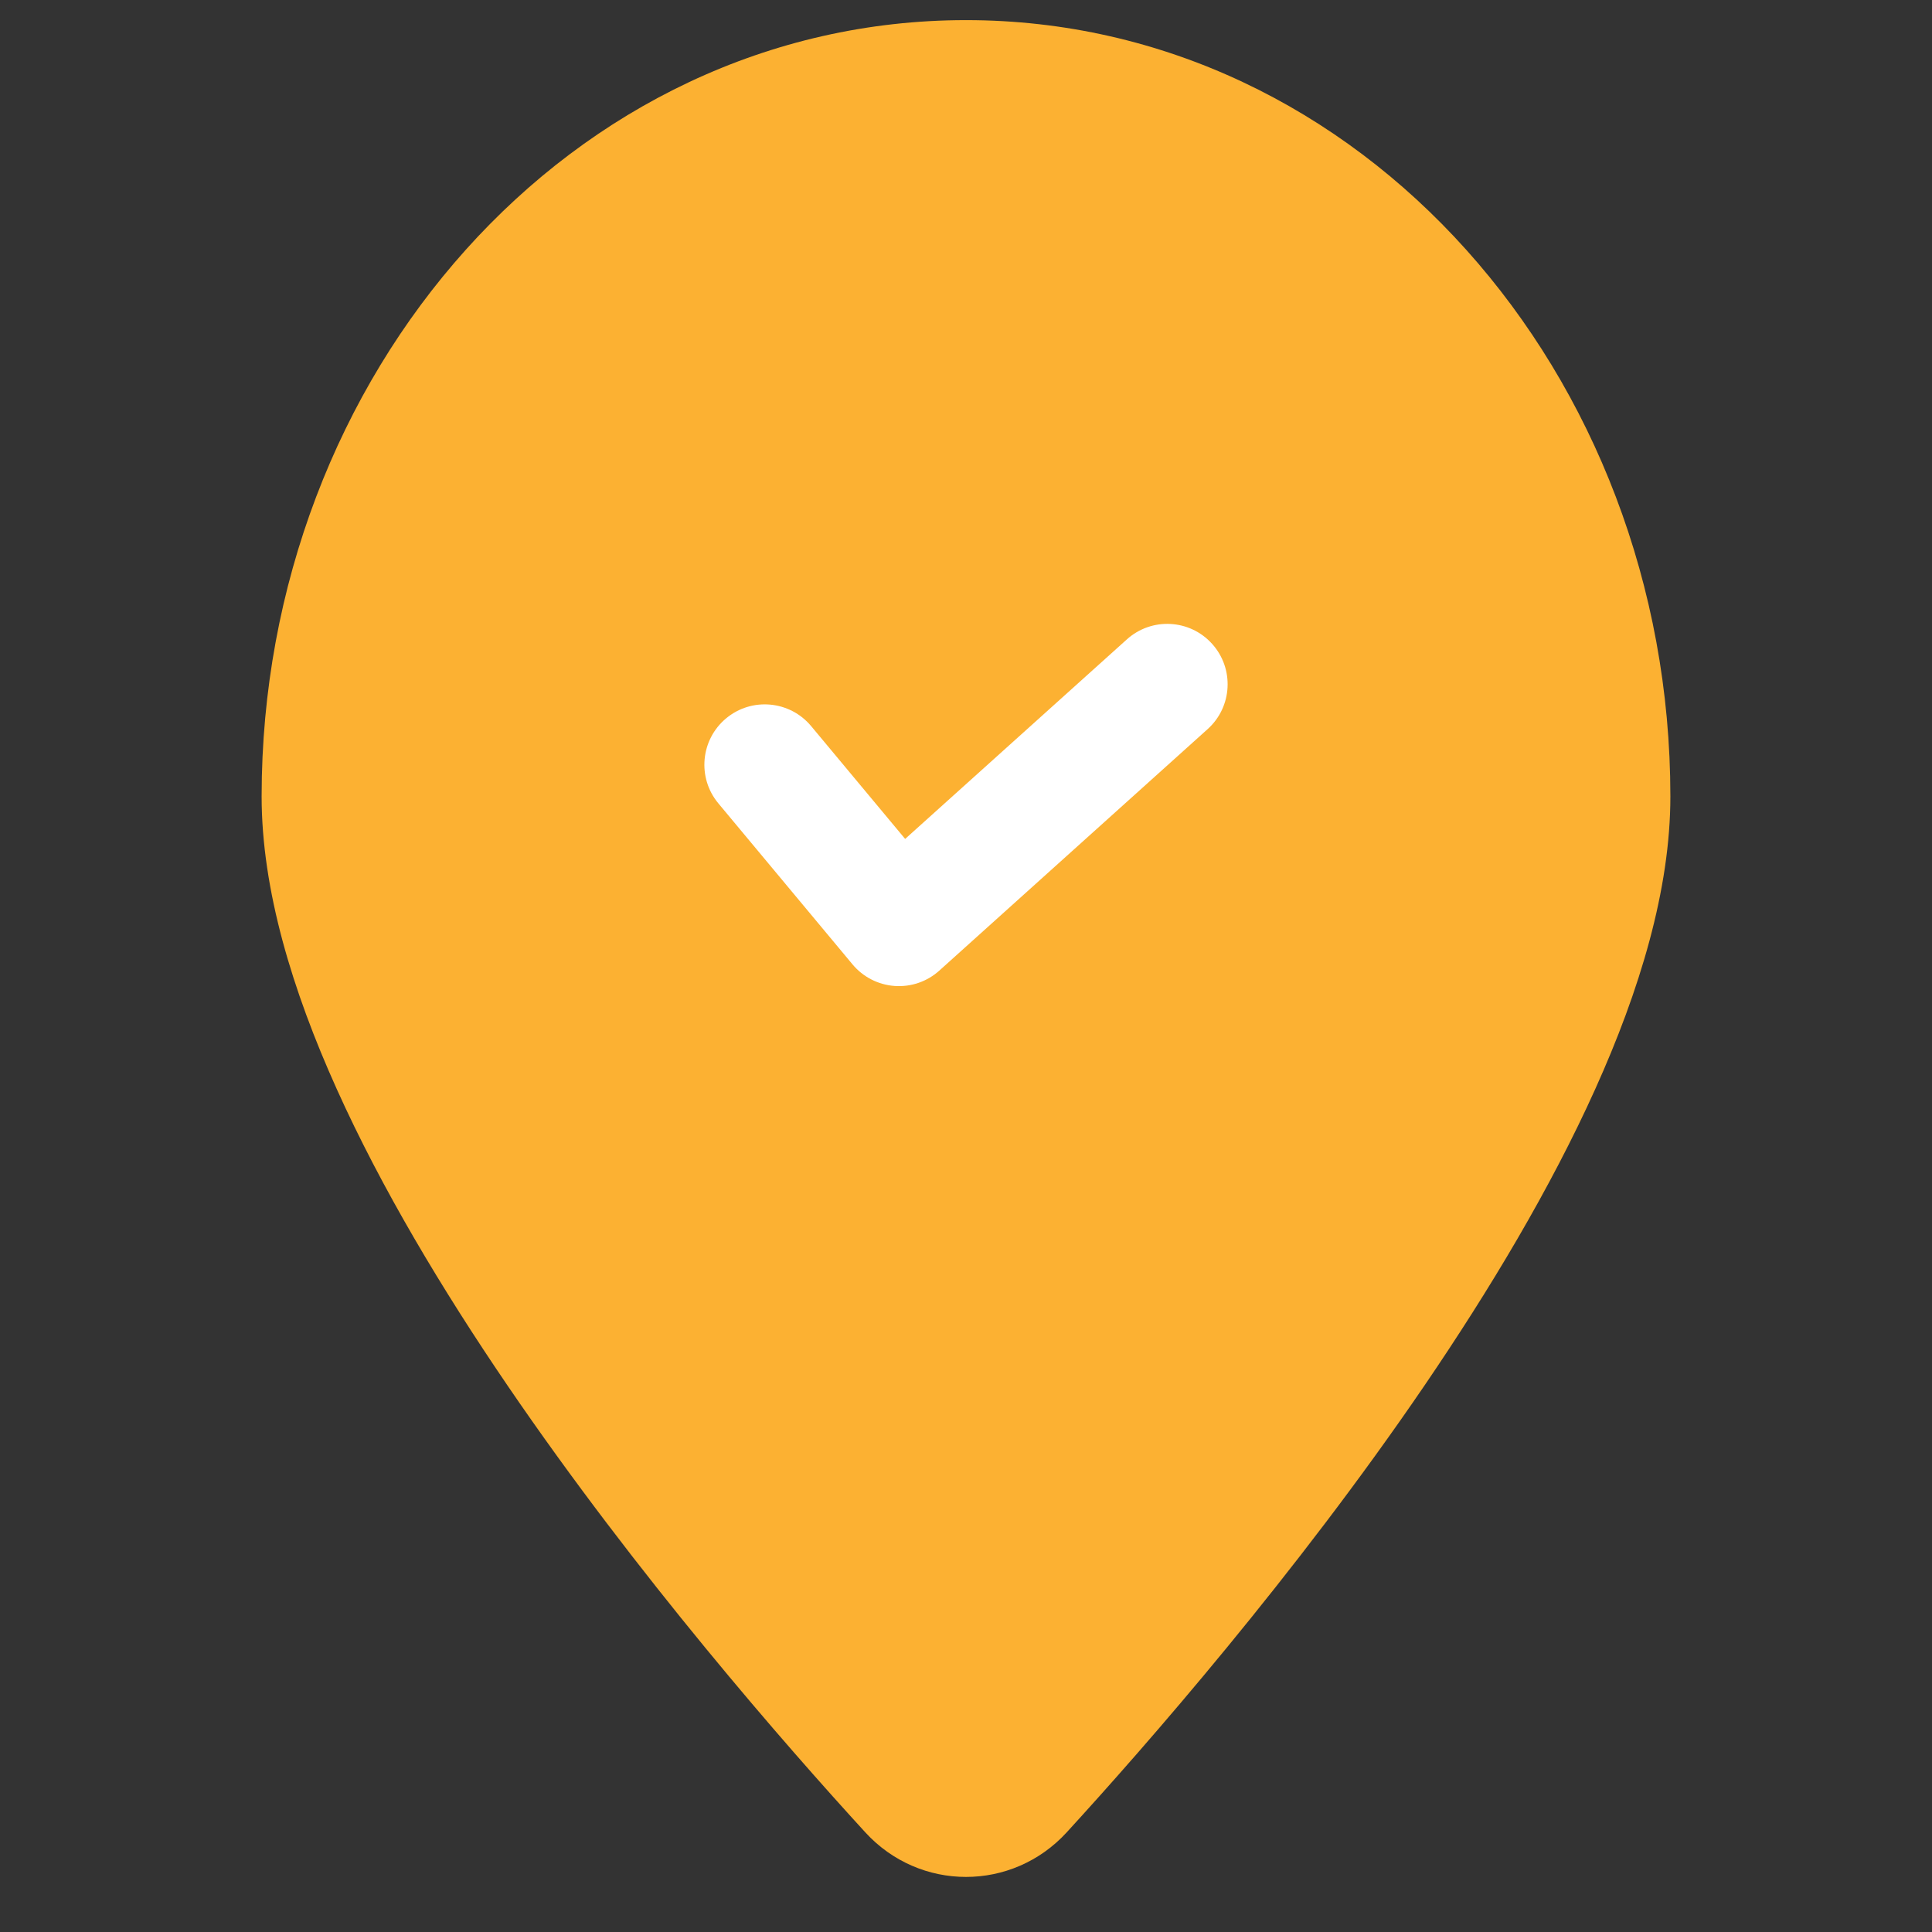
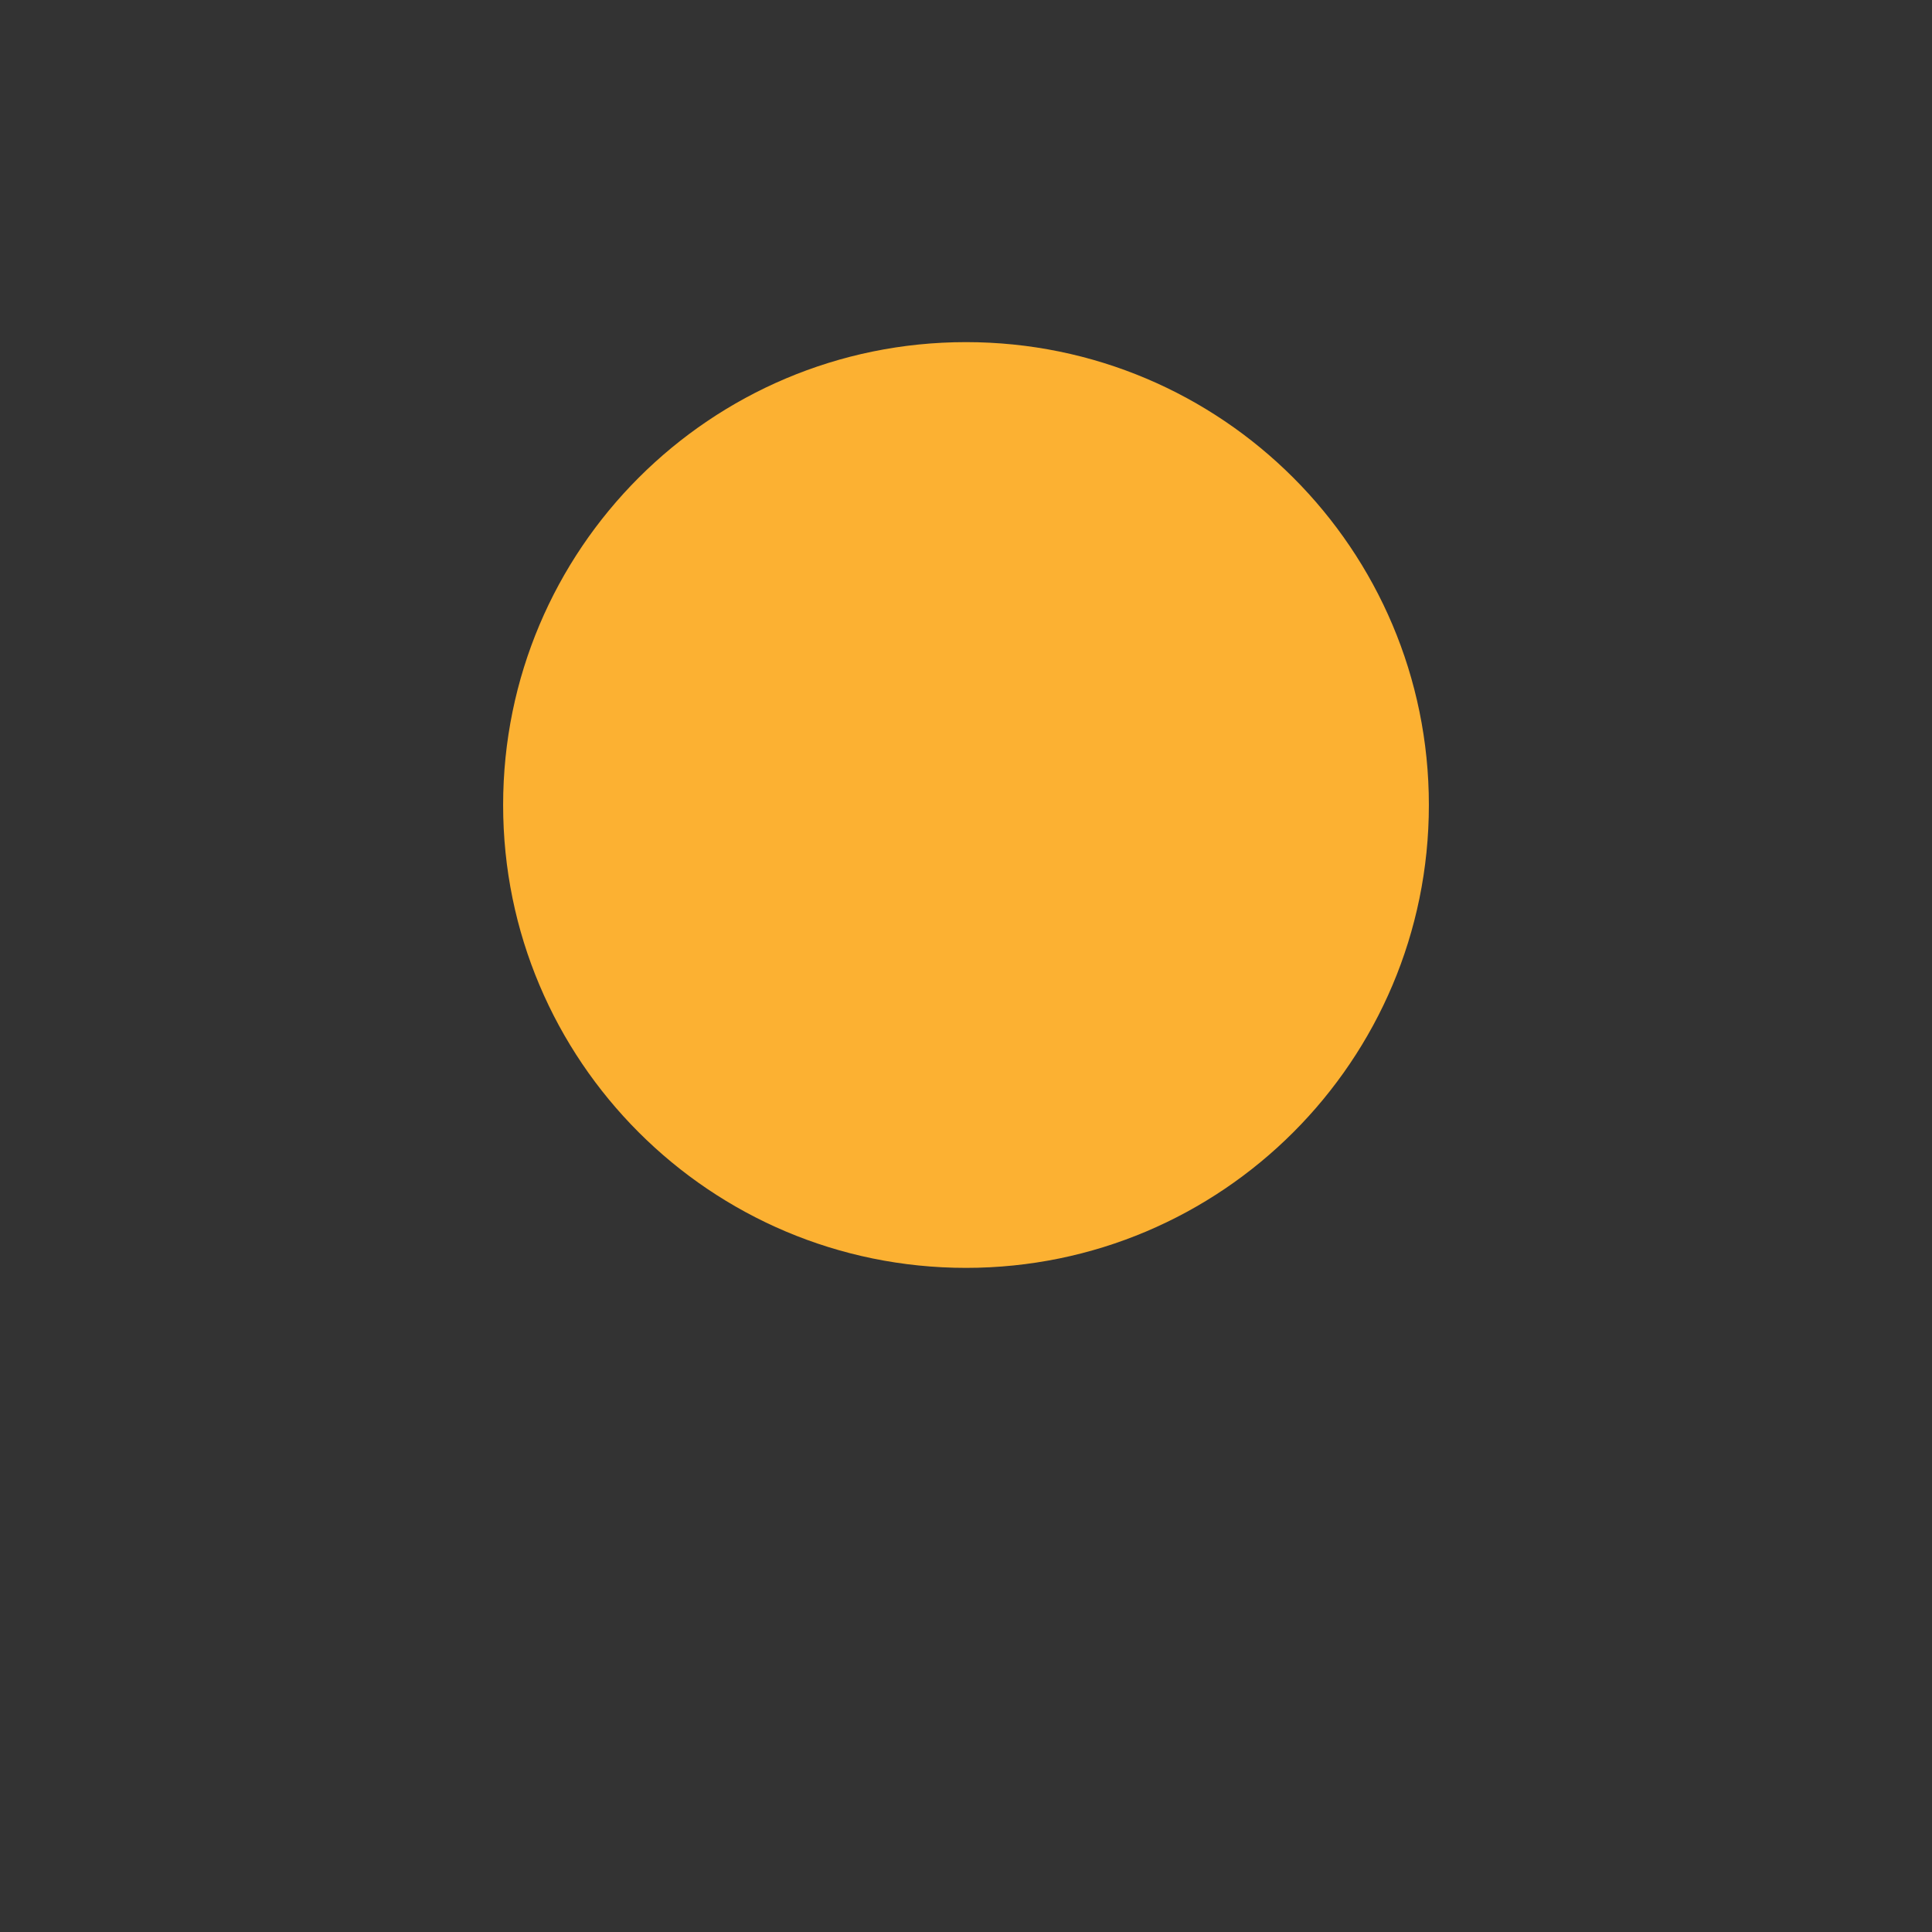
<svg xmlns="http://www.w3.org/2000/svg" width="72" height="72" viewBox="0 0 72 72" fill="none">
  <rect x="0" y="0" width="72" height="72" fill="#333333" stroke="none" />
-   <path fill-rule="evenodd" clip-rule="evenodd" d="M36 0.75C21.284 0.75 9.75 13.933 9.75 29.681C9.75 33.151 10.893 36.913 12.55 40.587C14.219 44.291 16.485 48.069 18.901 51.616C23.734 58.71 29.292 65.057 32.246 68.285C34.275 70.502 37.725 70.502 39.754 68.285C42.708 65.057 48.266 58.71 53.099 51.616C55.515 48.069 57.781 44.291 59.45 40.587C61.107 36.913 62.25 33.151 62.25 29.681C62.25 13.933 50.716 0.75 36 0.75Z" fill="#FCB132" />
  <path fill-rule="evenodd" clip-rule="evenodd" d="M36 12.75C26.473 12.75 18.75 20.473 18.75 30C18.75 39.527 26.473 47.25 36 47.25C45.527 47.25 53.25 39.527 53.25 30C53.25 20.473 45.527 12.75 36 12.75Z" fill="#FCB132" />
-   <path fill-rule="evenodd" clip-rule="evenodd" d="M45.172 23.995C46.004 24.919 45.929 26.341 45.005 27.172L35.005 36.172C34.551 36.582 33.949 36.788 33.339 36.744C32.729 36.7 32.163 36.41 31.771 35.94L26.772 29.94C25.976 28.986 26.105 27.567 27.06 26.771C28.014 25.976 29.433 26.105 30.229 27.06L33.732 31.264L41.995 23.828C42.919 22.996 44.341 23.071 45.172 23.995Z" fill="white" />
</svg>